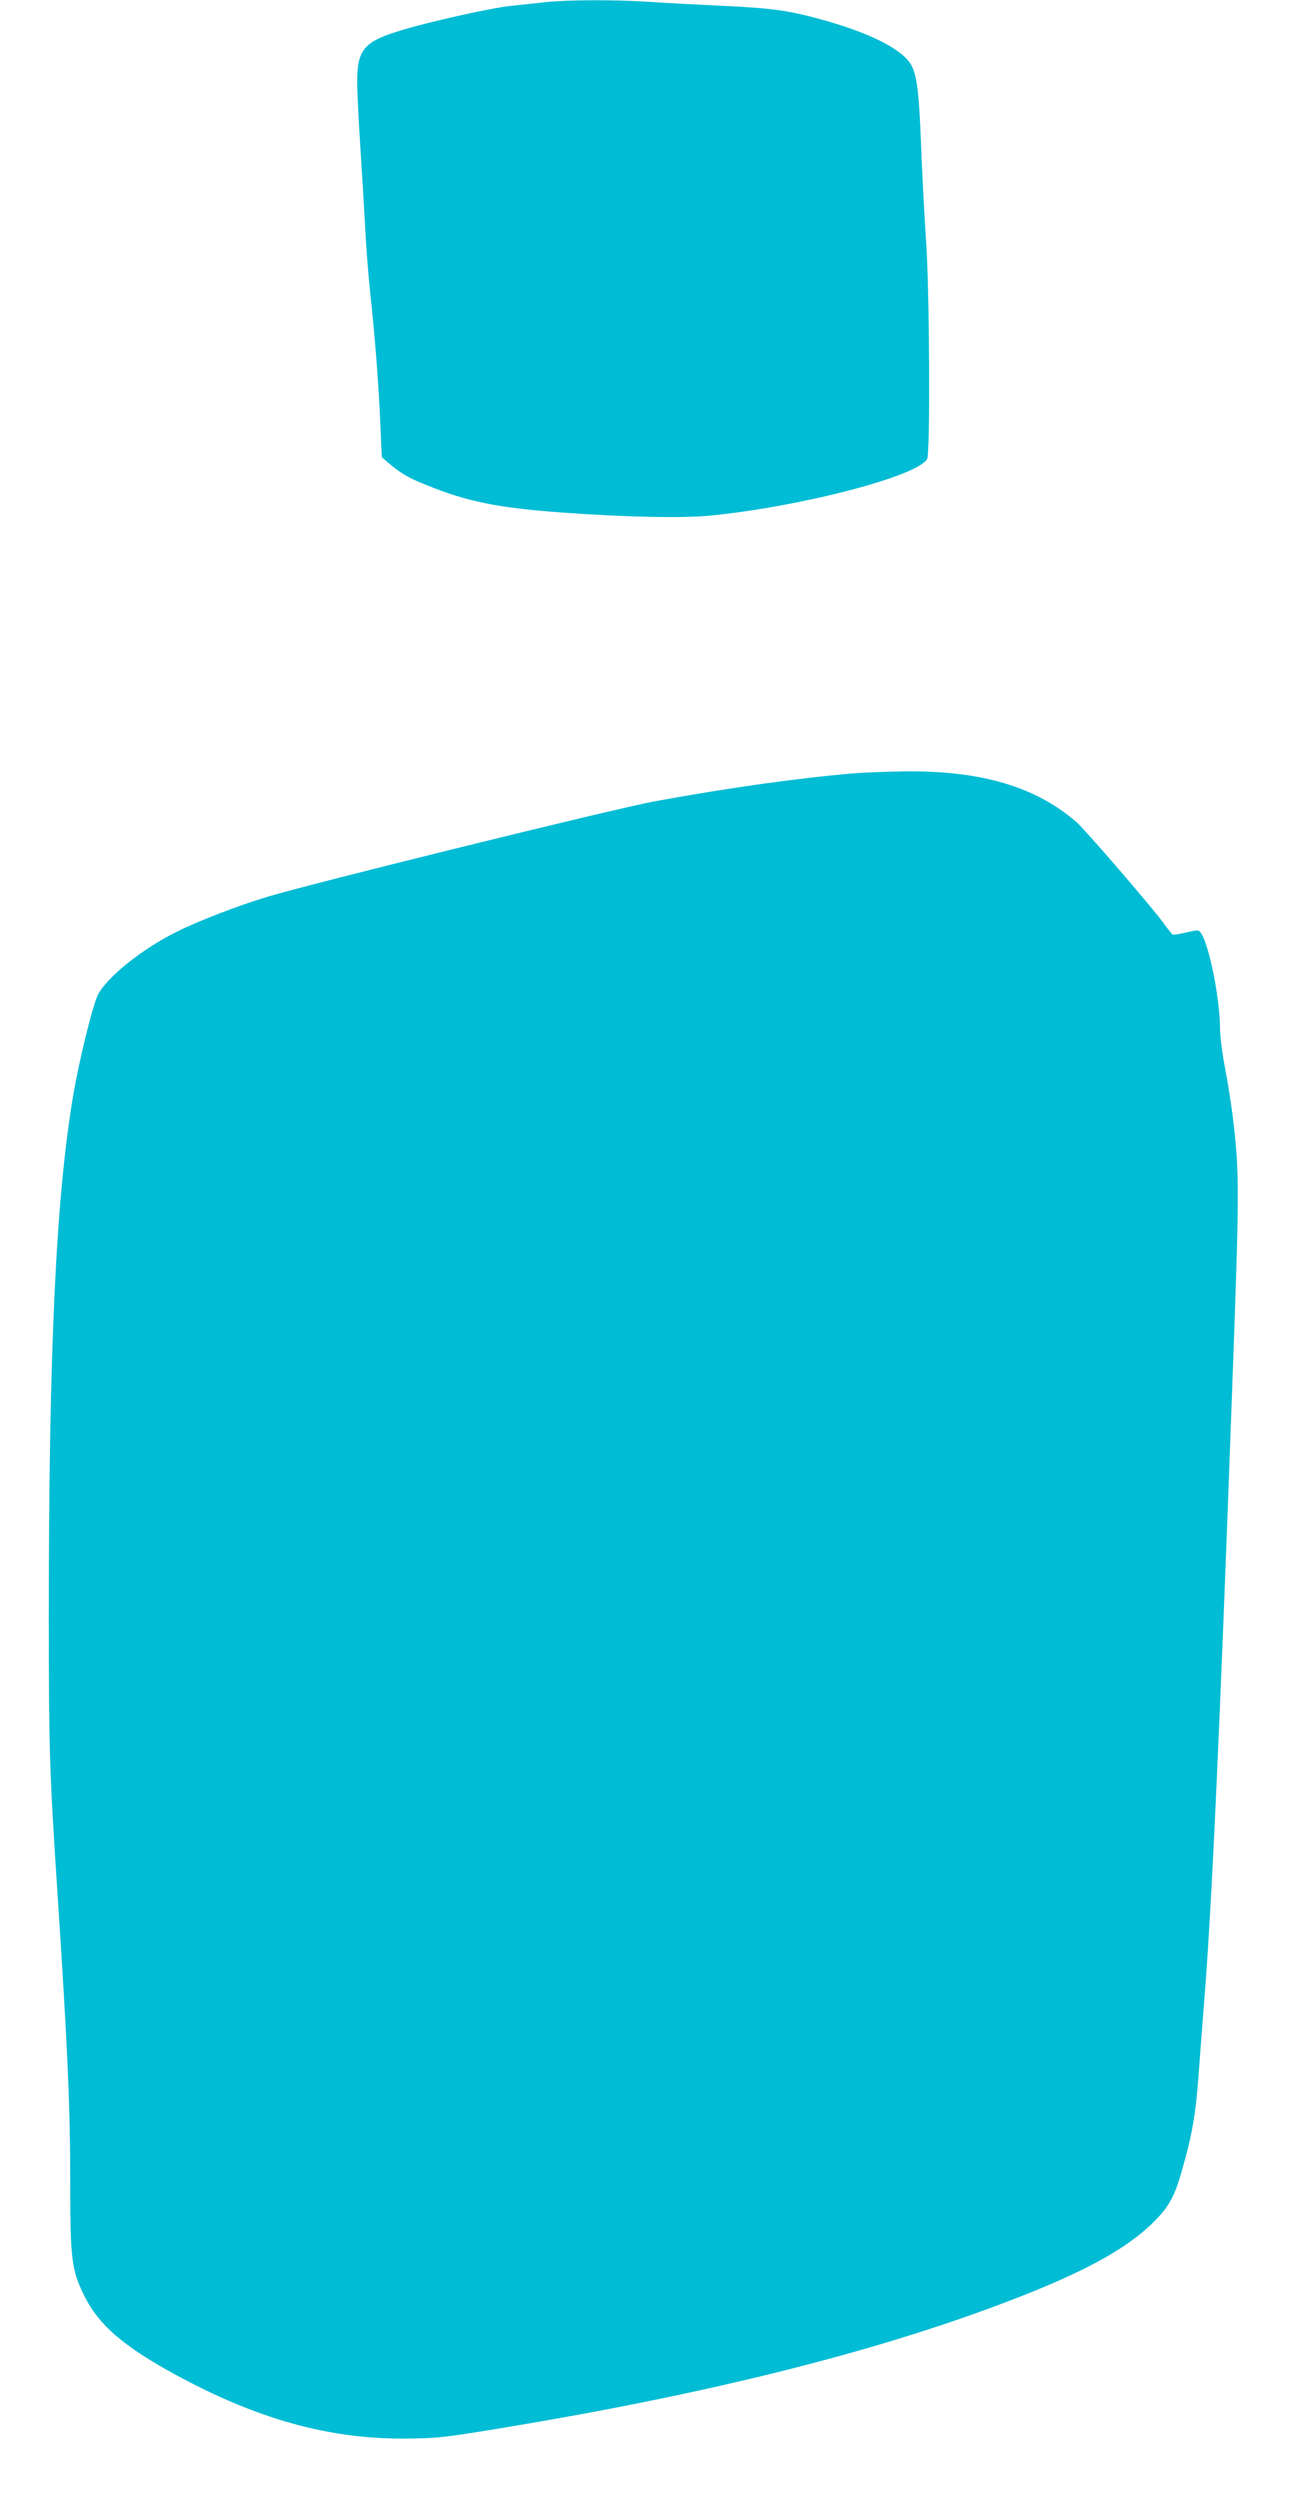
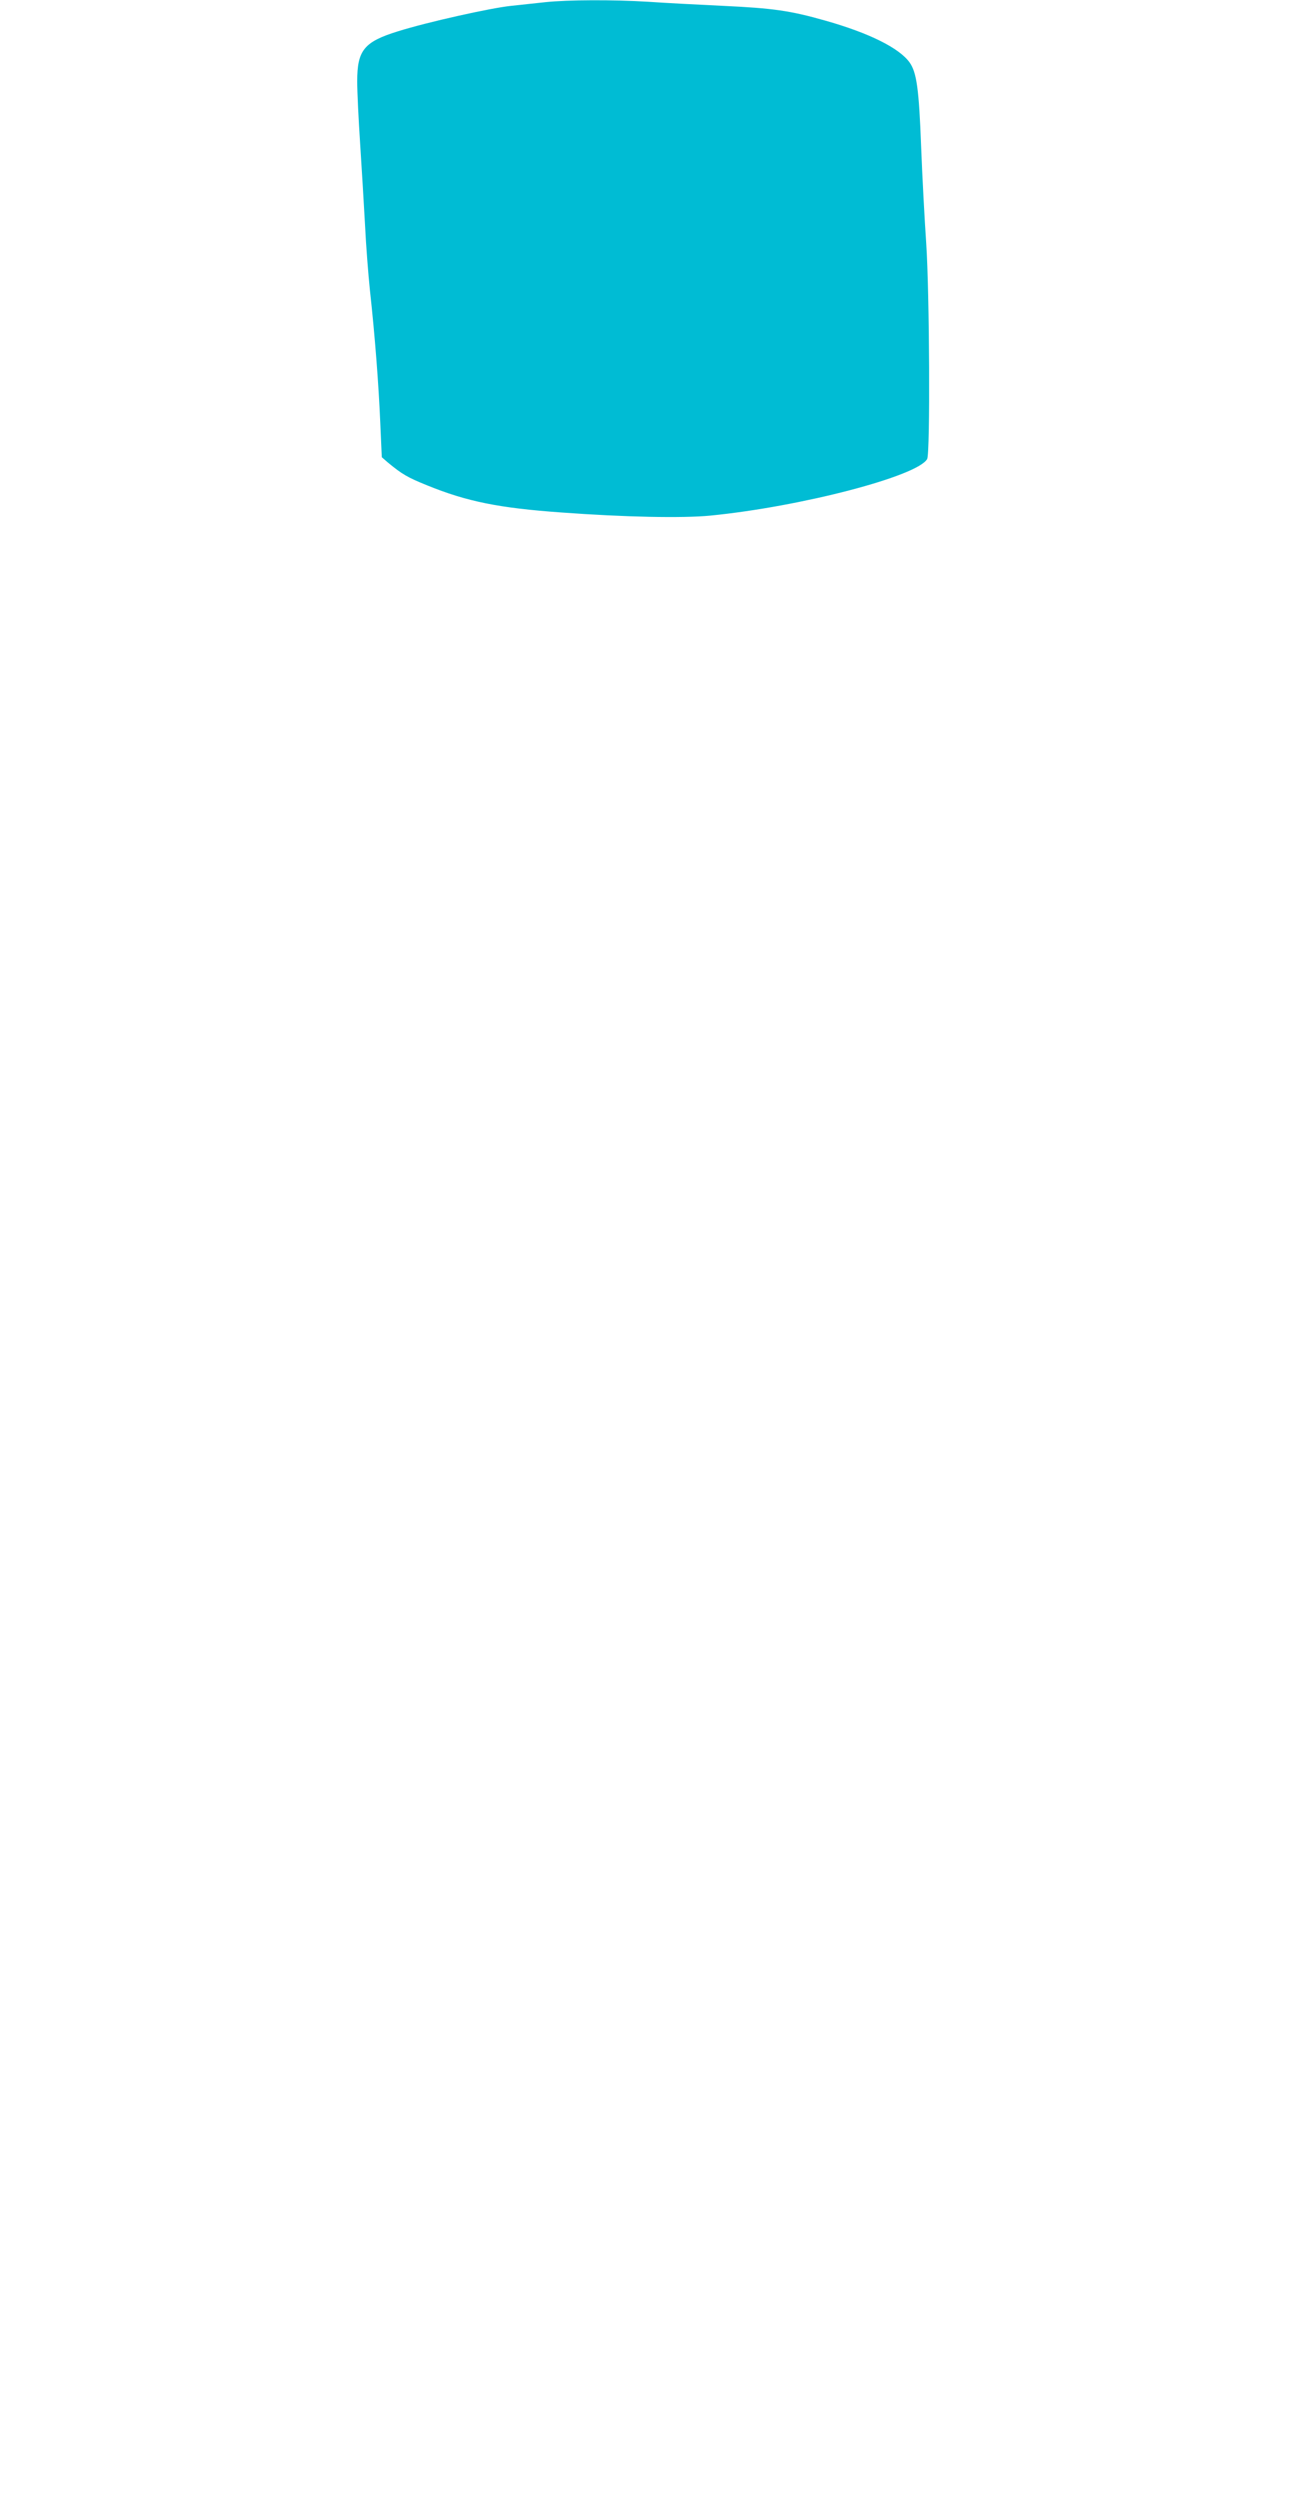
<svg xmlns="http://www.w3.org/2000/svg" version="1.0" width="666pt" height="1280pt" viewBox="0 0 666 1280" preserveAspectRatio="xMidYMid meet">
  <g transform="translate(0,1280) scale(0.1,-0.1)" fill="#00bcd4" stroke="none">
    <path d="M2795 12789 c-44 -5 -123 -13 -177 -19 -105 -11 -428 -83 -578 -130 -175 -54 -210 -97 -210 -257 0 -54 7 -197 15 -318 8 -121 19 -308 25 -415 5 -107 17 -258 25 -335 26 -235 45 -487 53 -676 l8 -181 31 -27 c74 -61 100 -76 201 -117 204 -83 367 -116 687 -139 326 -24 621 -30 765 -16 464 46 1062 202 1110 290 16 31 12 854 -5 1106 -8 116 -20 338 -26 495 -11 295 -23 379 -59 430 -53 74 -207 151 -434 215 -176 50 -265 63 -521 75 -126 6 -300 15 -385 21 -181 11 -411 10 -525 -2z" />
-     <path d="M4375 8839 c-291 -25 -640 -74 -1023 -144 -198 -36 -1764 -422 -1987 -490 -145 -44 -351 -123 -460 -178 -176 -87 -357 -232 -403 -322 -27 -54 -94 -325 -126 -510 -89 -520 -126 -1306 -126 -2675 0 -688 4 -803 45 -1425 52 -793 65 -1091 65 -1493 0 -372 7 -429 70 -558 74 -152 202 -263 475 -411 410 -222 771 -324 1155 -324 179 1 202 3 523 56 1007 167 1827 369 2485 611 449 165 692 293 843 443 76 76 106 129 142 256 53 183 72 288 87 490 5 72 18 243 29 380 39 489 79 1357 145 3180 36 986 36 1069 2 1351 -8 67 -26 180 -40 253 -14 72 -26 166 -26 209 -1 147 -54 414 -95 479 -14 21 -16 21 -76 7 -34 -8 -66 -13 -70 -12 -4 2 -28 31 -52 65 -64 86 -396 471 -440 510 -207 181 -483 264 -867 262 -96 -1 -220 -6 -275 -10z" />
  </g>
</svg>